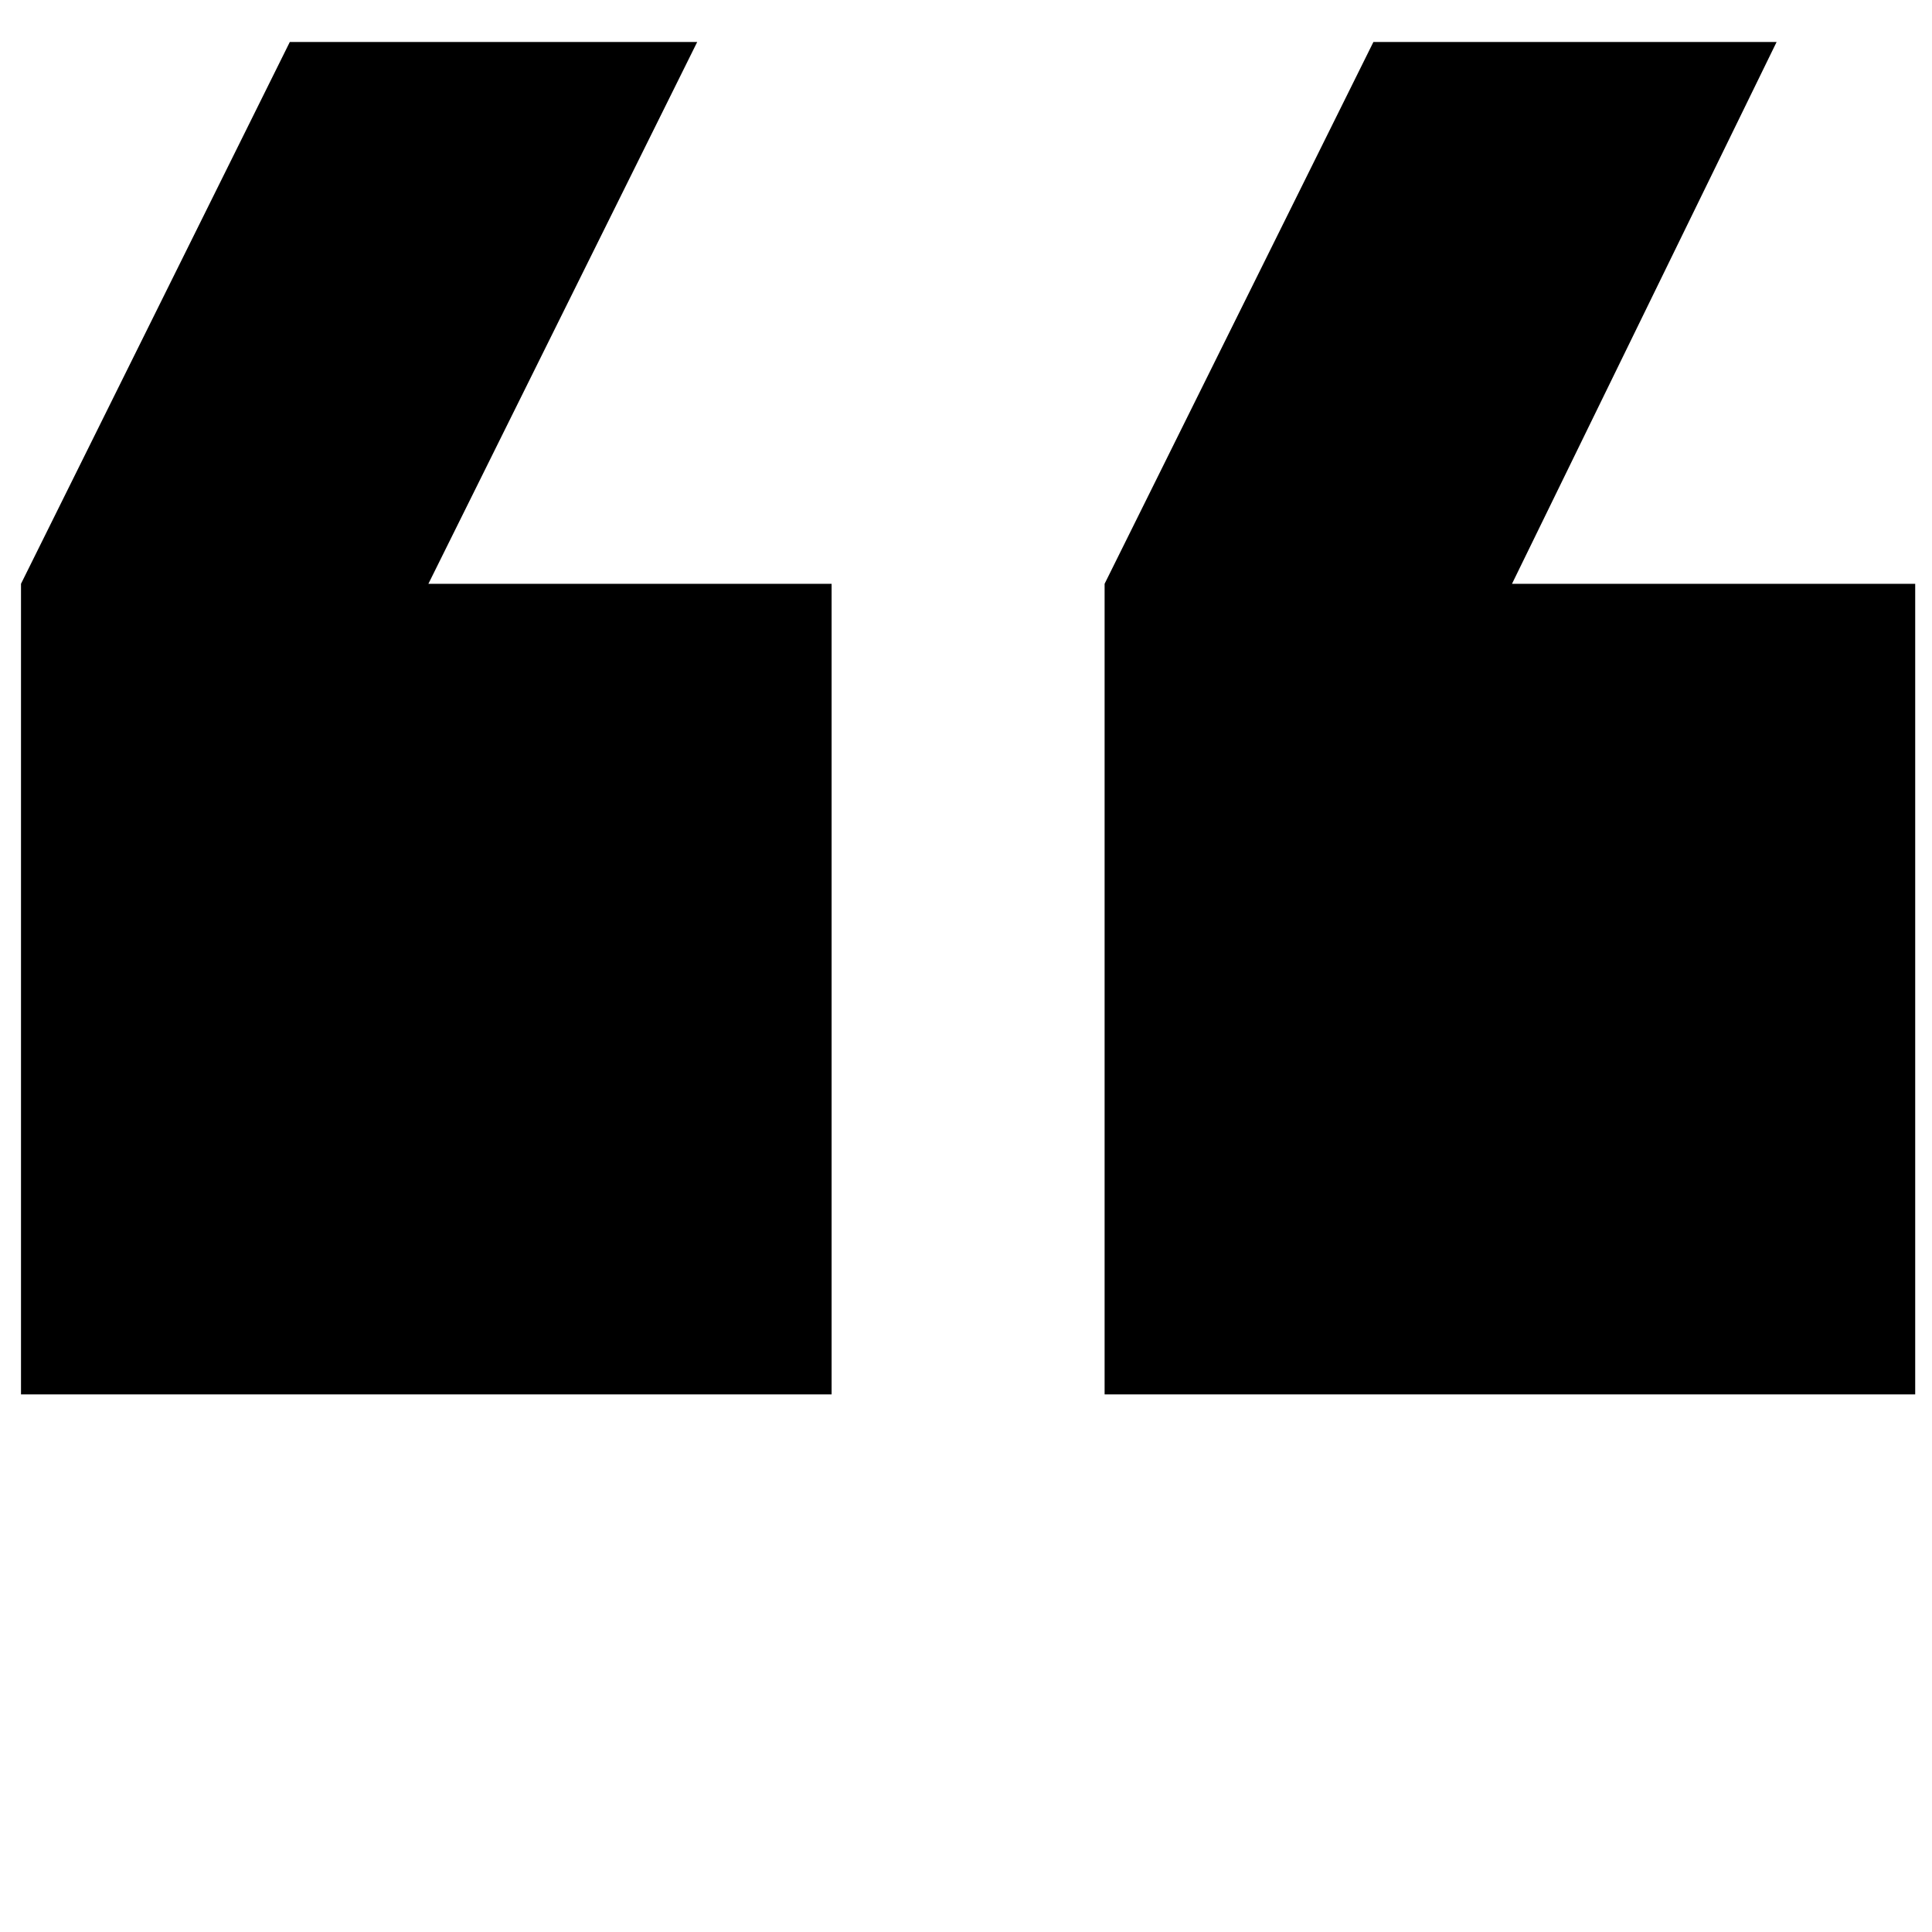
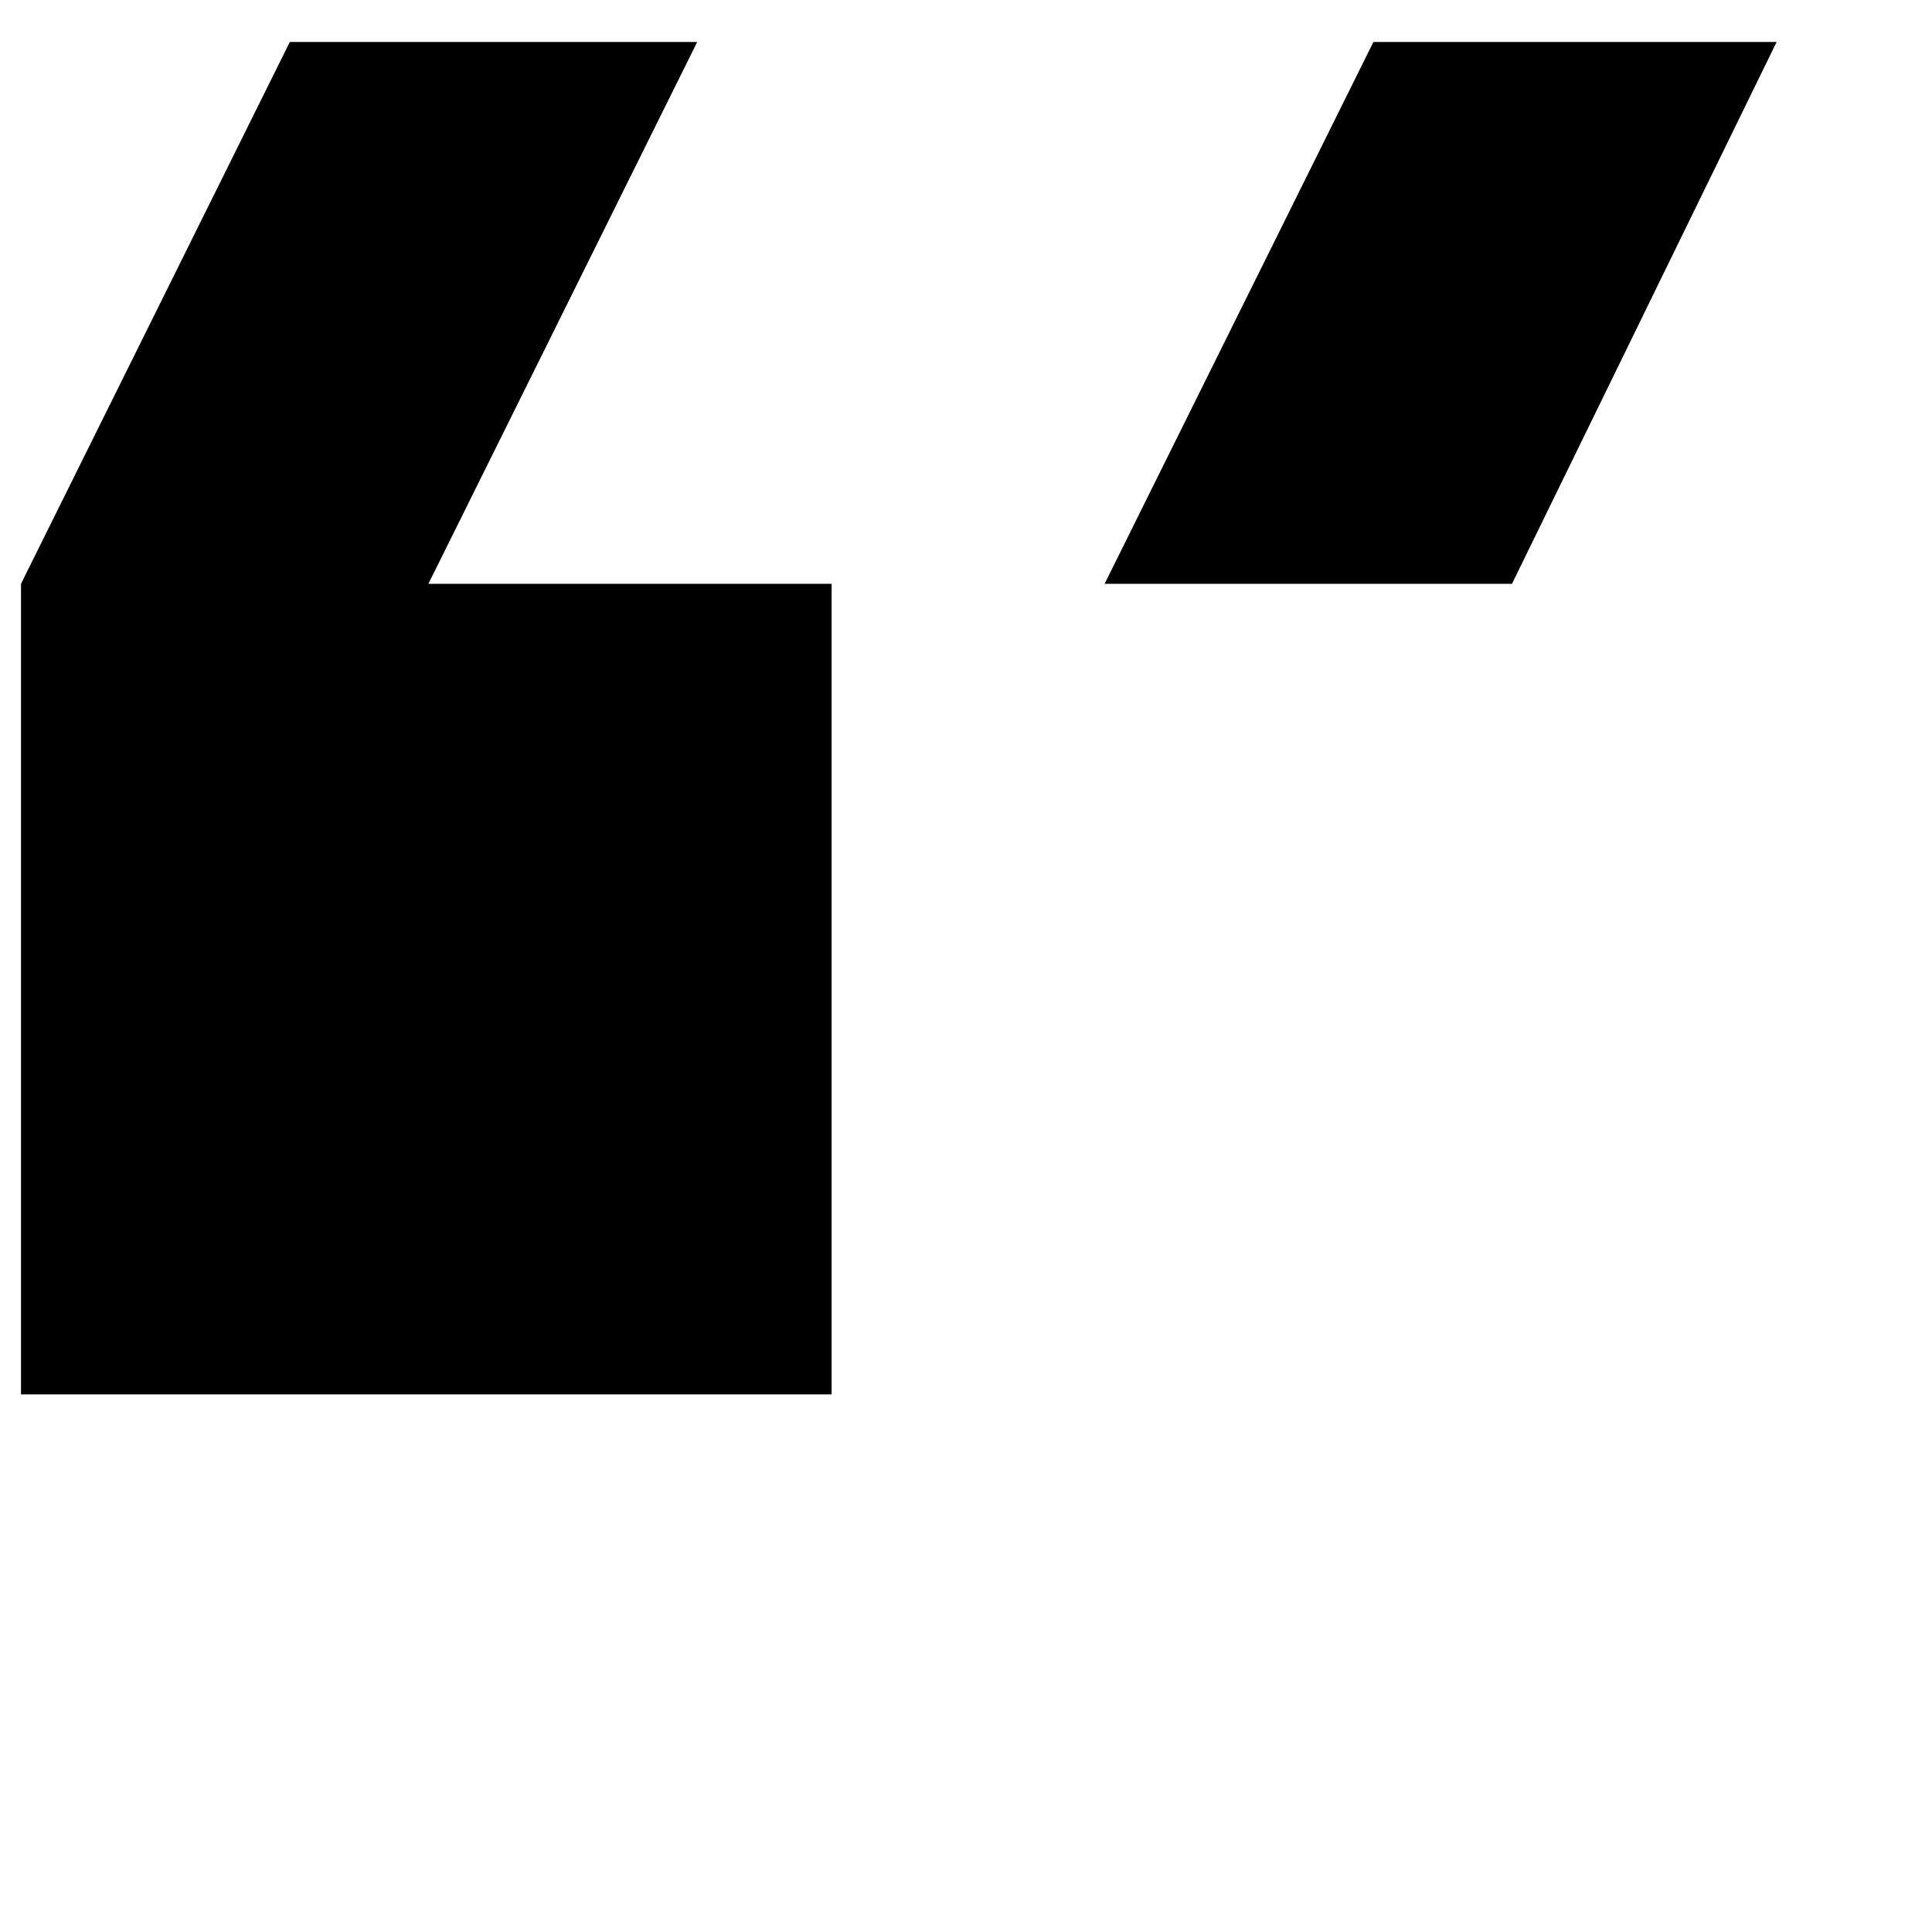
<svg xmlns="http://www.w3.org/2000/svg" version="1.1" x="0px" y="0px" viewBox="0 0 46 46" style="enable-background:new 0 0 46 46;" xml:space="preserve">
-   <path d="M42.3,1h-9.6l-6.4,12.9v19.3h19.3V13.9h-9.6L42.3,1z M16.6,1H6.9L0.5,13.9v19.3h19.3V13.9  h-9.6L16.6,1z" />
+   <path d="M42.3,1h-9.6l-6.4,12.9h19.3V13.9h-9.6L42.3,1z M16.6,1H6.9L0.5,13.9v19.3h19.3V13.9  h-9.6L16.6,1z" />
</svg>